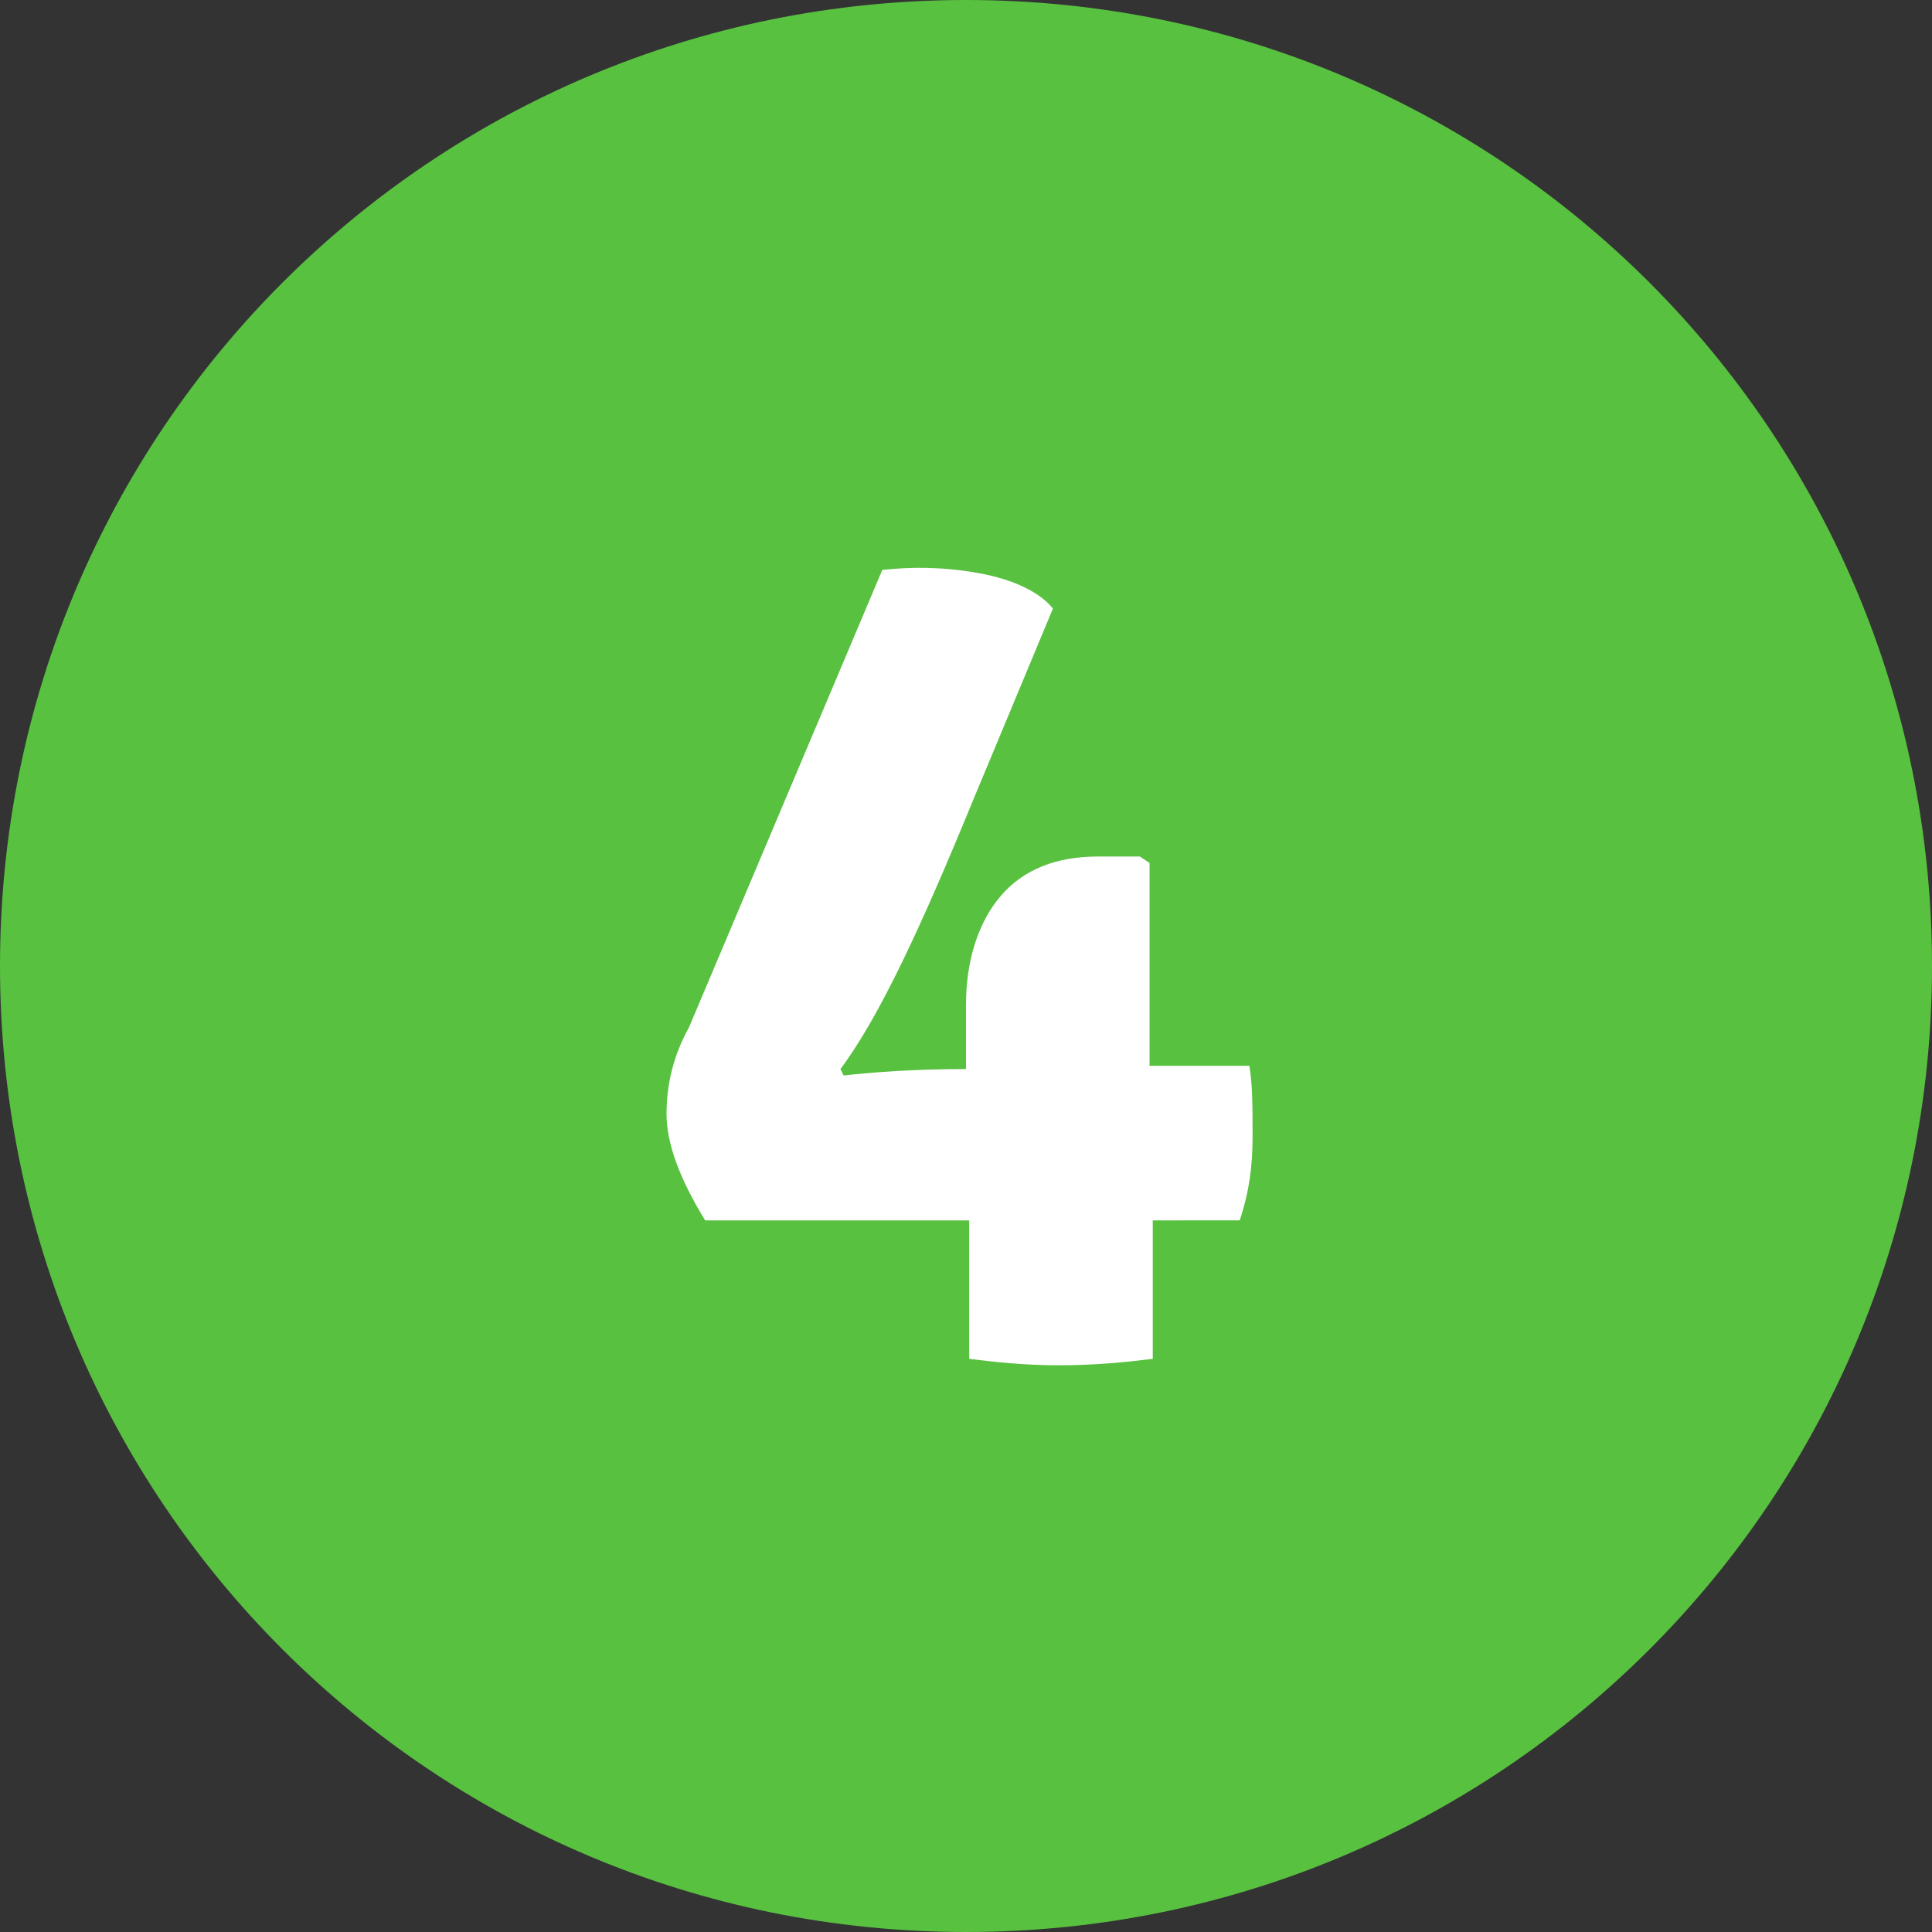
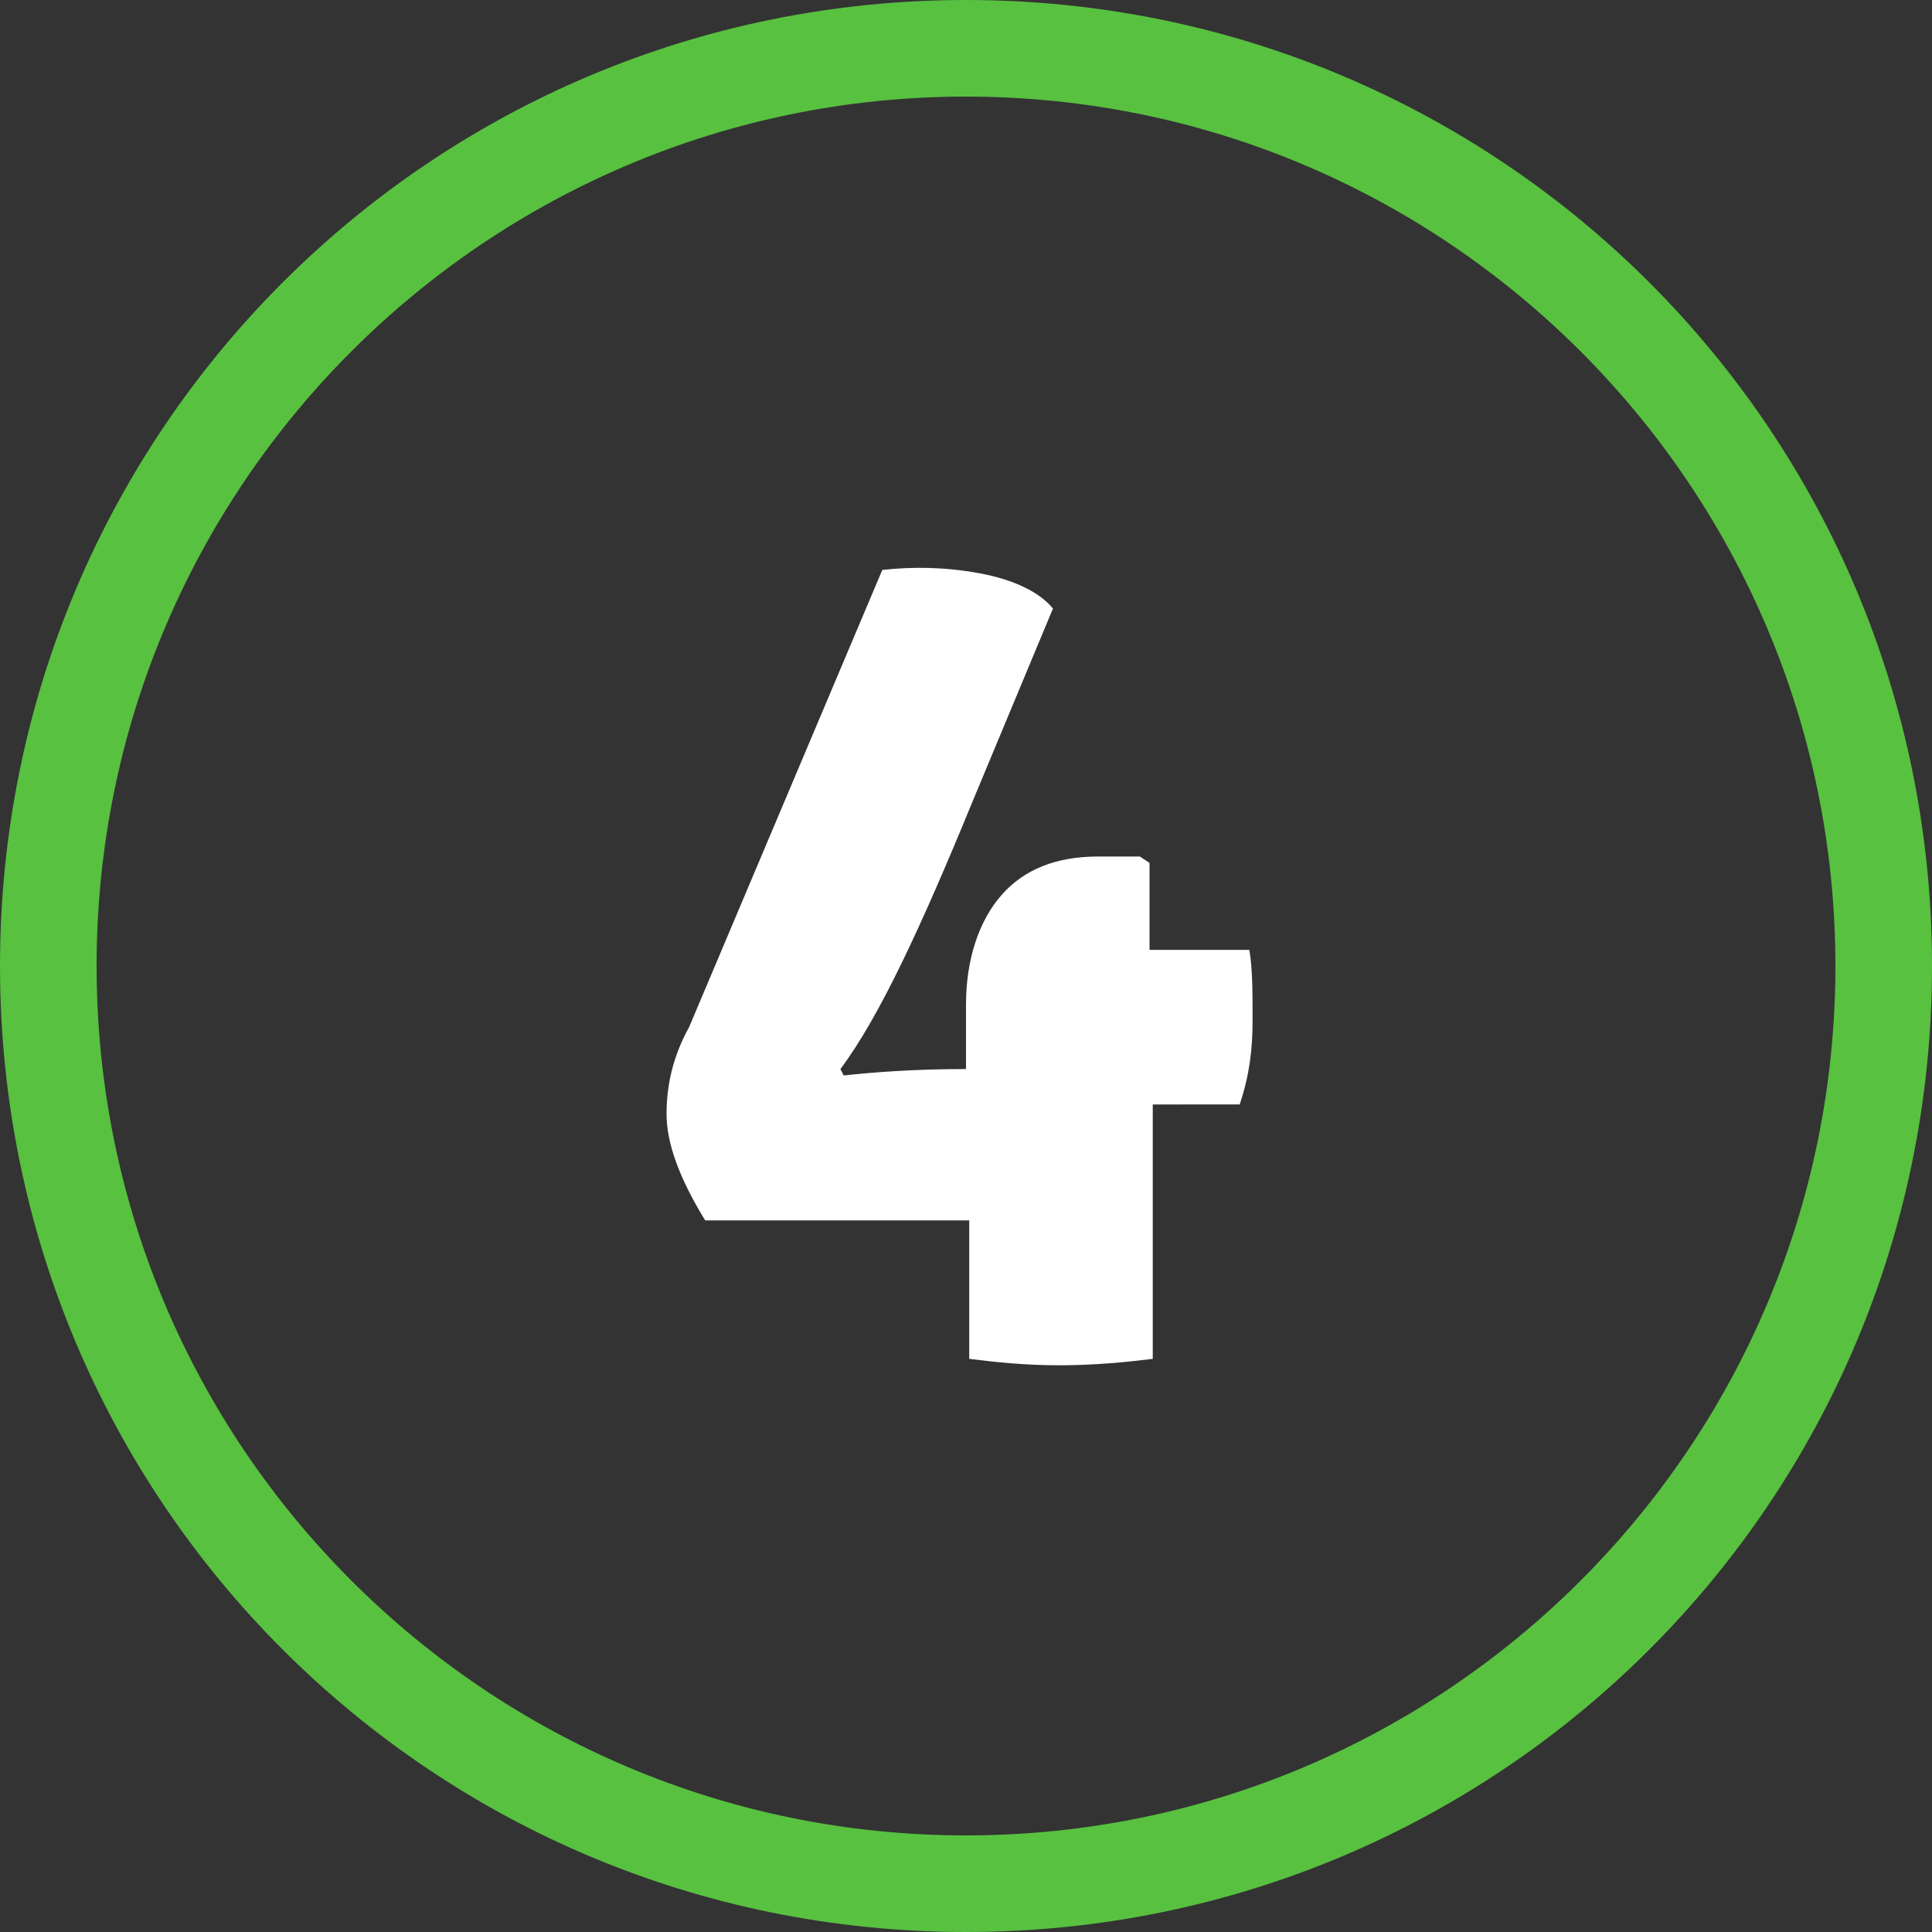
<svg xmlns="http://www.w3.org/2000/svg" version="1.1" id="Capa_1" x="0px" y="0px" viewBox="0 0 60 60" style="enable-background:new 0 0 60 60;" xml:space="preserve">
  <rect x="0" y="0" width="60" height="60" fill="#333333" stroke="none" />
  <style type="text/css">
	.st0{fill:#58C140;}
	.st1{fill:#58C140;}
	.st2{fill:none;}
	.st3{fill:#FFFFFF;}
</style>
  <g>
-     <circle class="st0" cx="30" cy="30" r="28.5" />
    <path class="st1" d="M30,3c14.9,0,27,12.1,27,27S44.9,57,30,57S3,44.9,3,30S15.1,3,30,3 M30,0C13.4,0,0,13.4,0,30s13.4,30,30,30   s30-13.4,30-30S46.6,0,30,0L30,0z" />
  </g>
  <rect x="19.7" y="17.3" class="st2" width="20.6" height="25.3" />
  <g>
-     <path class="st3" d="M35.8,37.9l0,2.7v1.6c-0.8,0.1-1.8,0.2-2.9,0.2c-1.1,0-2-0.1-2.8-0.2v-1.6l0-2.7l-2.8,0h-5.4   c-0.8-1.3-1.2-2.4-1.2-3.3c0-0.9,0.2-1.8,0.7-2.7l6-14.2c0.9-0.1,1.9-0.1,3,0.1c1.1,0.2,1.9,0.6,2.3,1.1l-2.5,6   c-1.6,3.9-2.9,6.7-4.1,8.3l0.1,0.2c0.9-0.1,2.2-0.2,3.8-0.2v-2c0-1.4,0.4-2.6,1.1-3.4c0.7-0.8,1.7-1.2,3-1.2h1.3l0.3,0.2v3.6l0,2.7   l2.1,0h1c0.1,0.6,0.1,1.3,0.1,2.2c0,0.9-0.1,1.7-0.4,2.6H35.8z" />
+     <path class="st3" d="M35.8,37.9l0,2.7v1.6c-0.8,0.1-1.8,0.2-2.9,0.2c-1.1,0-2-0.1-2.8-0.2v-1.6l0-2.7l-2.8,0h-5.4   c-0.8-1.3-1.2-2.4-1.2-3.3c0-0.9,0.2-1.8,0.7-2.7l6-14.2c0.9-0.1,1.9-0.1,3,0.1c1.1,0.2,1.9,0.6,2.3,1.1l-2.5,6   c-1.6,3.9-2.9,6.7-4.1,8.3l0.1,0.2c0.9-0.1,2.2-0.2,3.8-0.2v-2c0-1.4,0.4-2.6,1.1-3.4c0.7-0.8,1.7-1.2,3-1.2h1.3l0.3,0.2l0,2.7   l2.1,0h1c0.1,0.6,0.1,1.3,0.1,2.2c0,0.9-0.1,1.7-0.4,2.6H35.8z" />
  </g>
</svg>